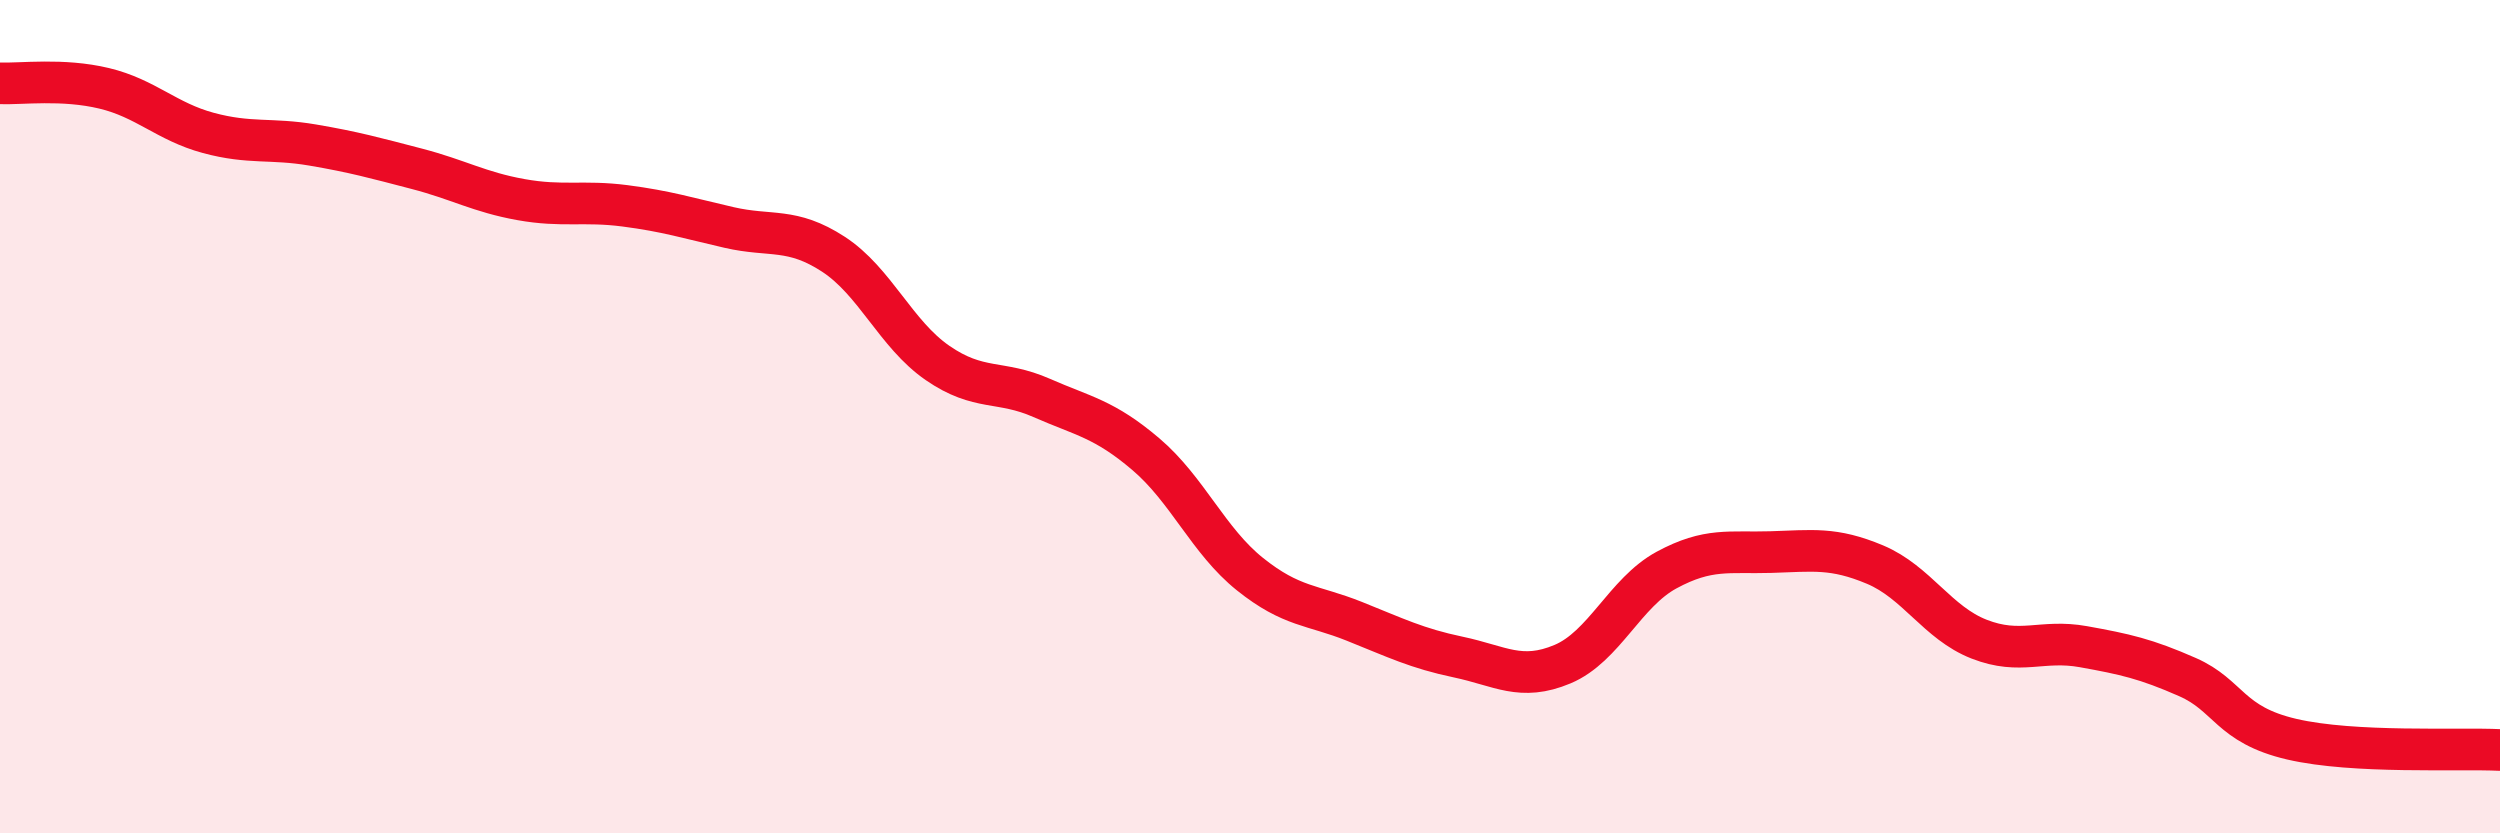
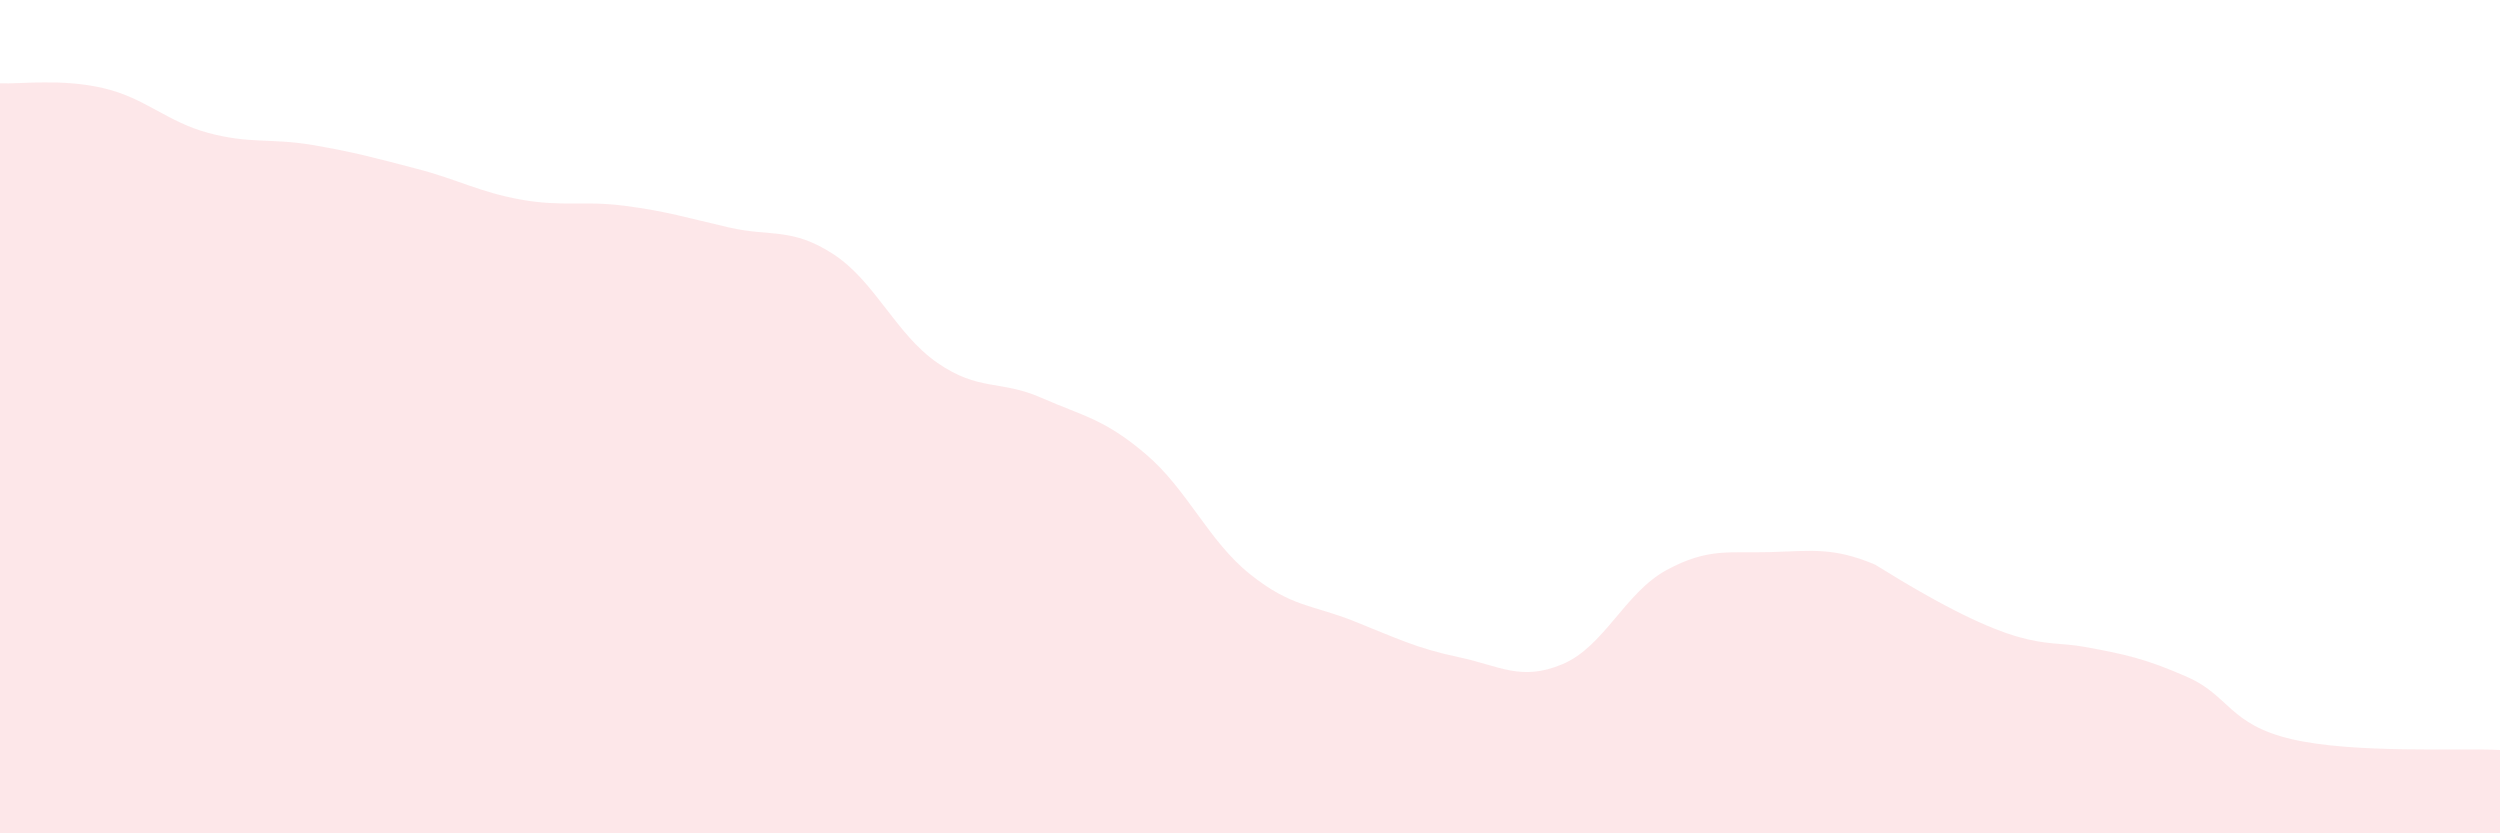
<svg xmlns="http://www.w3.org/2000/svg" width="60" height="20" viewBox="0 0 60 20">
-   <path d="M 0,2 C 0.5,2.02 1.5,1.88 2.5,2.12 C 3.5,2.36 4,2.92 5,3.19 C 6,3.46 6.5,3.31 7.5,3.48 C 8.5,3.65 9,3.79 10,4.05 C 11,4.31 11.5,4.61 12.5,4.79 C 13.5,4.97 14,4.81 15,4.94 C 16,5.07 16.5,5.23 17.5,5.46 C 18.5,5.69 19,5.45 20,6.1 C 21,6.75 21.5,8.02 22.5,8.71 C 23.5,9.4 24,9.11 25,9.55 C 26,9.99 26.5,10.05 27.5,10.9 C 28.5,11.75 29,12.98 30,13.78 C 31,14.58 31.5,14.51 32.5,14.91 C 33.5,15.31 34,15.56 35,15.77 C 36,15.98 36.5,16.36 37.5,15.94 C 38.5,15.52 39,14.22 40,13.68 C 41,13.14 41.5,13.28 42.5,13.25 C 43.5,13.22 44,13.13 45,13.55 C 46,13.97 46.5,14.95 47.5,15.34 C 48.5,15.73 49,15.34 50,15.52 C 51,15.7 51.5,15.81 52.5,16.25 C 53.5,16.69 53.5,17.39 55,17.74 C 56.5,18.09 59,17.95 60,18L60 20L0 20Z" fill="#EB0A25" opacity="0.1" stroke-linecap="round" stroke-linejoin="round" />
-   <path d="M 0,2 C 0.5,2.02 1.5,1.88 2.5,2.12 C 3.5,2.36 4,2.92 5,3.19 C 6,3.46 6.5,3.31 7.5,3.48 C 8.5,3.65 9,3.79 10,4.05 C 11,4.31 11.5,4.61 12.5,4.79 C 13.5,4.97 14,4.81 15,4.94 C 16,5.07 16.5,5.23 17.5,5.46 C 18.5,5.69 19,5.45 20,6.1 C 21,6.75 21.5,8.02 22.5,8.71 C 23.5,9.4 24,9.11 25,9.55 C 26,9.99 26.5,10.05 27.5,10.9 C 28.5,11.75 29,12.98 30,13.78 C 31,14.58 31.5,14.51 32.5,14.91 C 33.5,15.31 34,15.56 35,15.77 C 36,15.98 36.5,16.36 37.5,15.94 C 38.5,15.52 39,14.22 40,13.68 C 41,13.14 41.5,13.28 42.5,13.25 C 43.5,13.22 44,13.13 45,13.55 C 46,13.97 46.5,14.95 47.5,15.34 C 48.5,15.73 49,15.34 50,15.52 C 51,15.7 51.5,15.81 52.5,16.25 C 53.5,16.69 53.5,17.39 55,17.74 C 56.5,18.09 59,17.95 60,18" stroke="#EB0A25" stroke-width="1" fill="none" stroke-linecap="round" stroke-linejoin="round" />
+   <path d="M 0,2 C 0.5,2.02 1.5,1.88 2.5,2.12 C 3.5,2.36 4,2.92 5,3.19 C 6,3.46 6.5,3.31 7.5,3.48 C 8.5,3.65 9,3.79 10,4.05 C 11,4.31 11.5,4.61 12.5,4.79 C 13.5,4.97 14,4.81 15,4.94 C 16,5.07 16.5,5.23 17.5,5.46 C 18.5,5.69 19,5.45 20,6.1 C 21,6.75 21.5,8.02 22.5,8.71 C 23.5,9.4 24,9.11 25,9.55 C 26,9.99 26.5,10.05 27.5,10.9 C 28.5,11.75 29,12.98 30,13.78 C 31,14.58 31.5,14.51 32.5,14.91 C 33.5,15.31 34,15.56 35,15.77 C 36,15.98 36.5,16.36 37.5,15.94 C 38.5,15.52 39,14.22 40,13.68 C 41,13.14 41.5,13.28 42.5,13.25 C 43.5,13.22 44,13.13 45,13.55 C 48.5,15.73 49,15.34 50,15.52 C 51,15.7 51.5,15.81 52.5,16.25 C 53.5,16.69 53.5,17.39 55,17.74 C 56.5,18.09 59,17.95 60,18L60 20L0 20Z" fill="#EB0A25" opacity="0.1" stroke-linecap="round" stroke-linejoin="round" />
</svg>